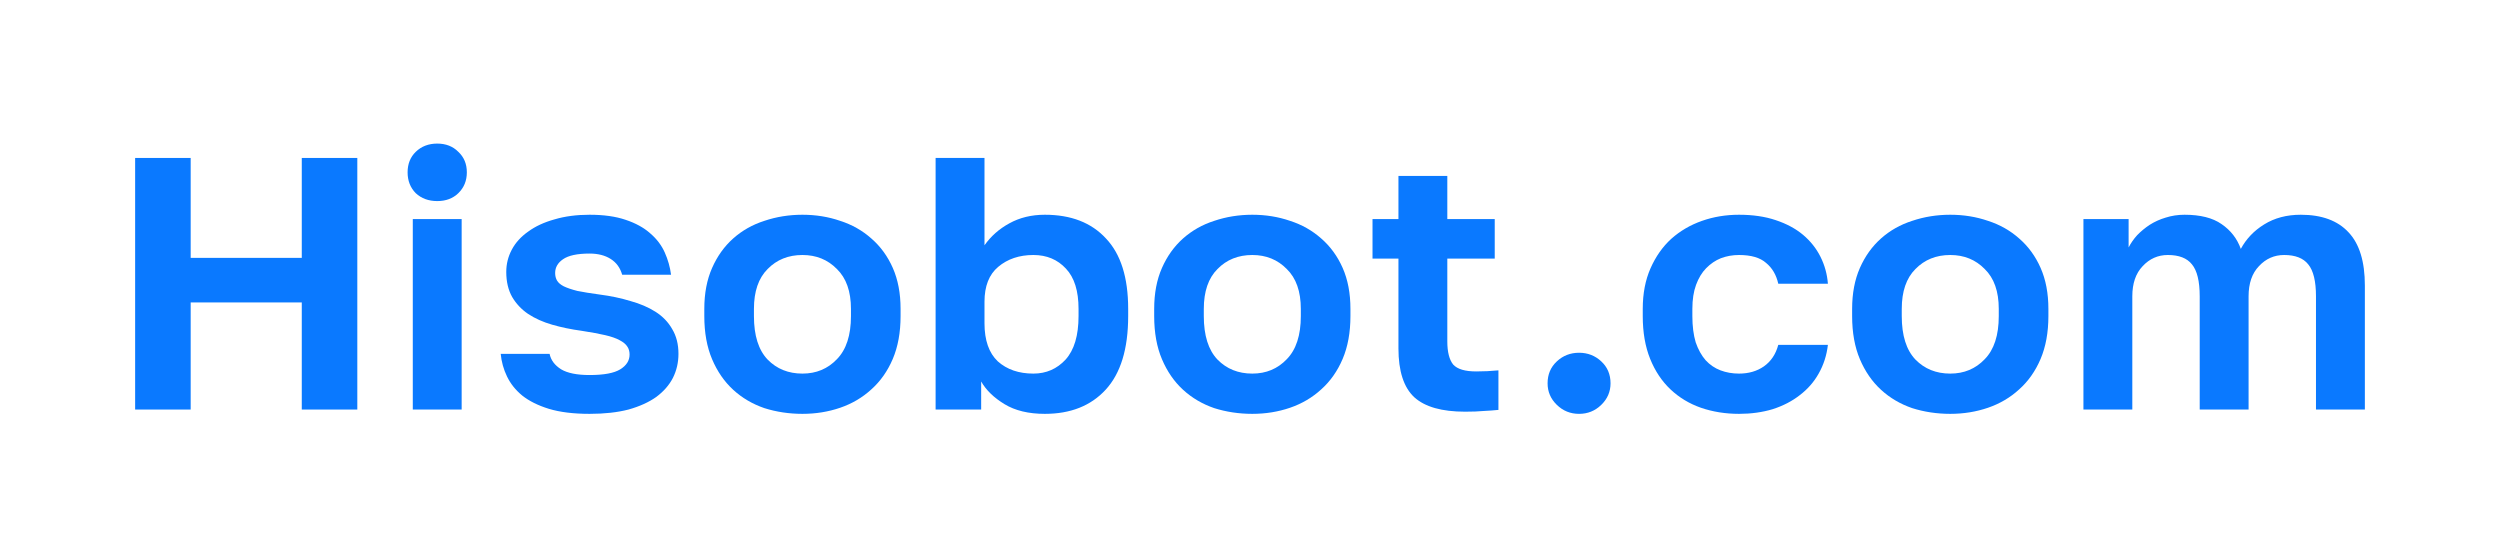
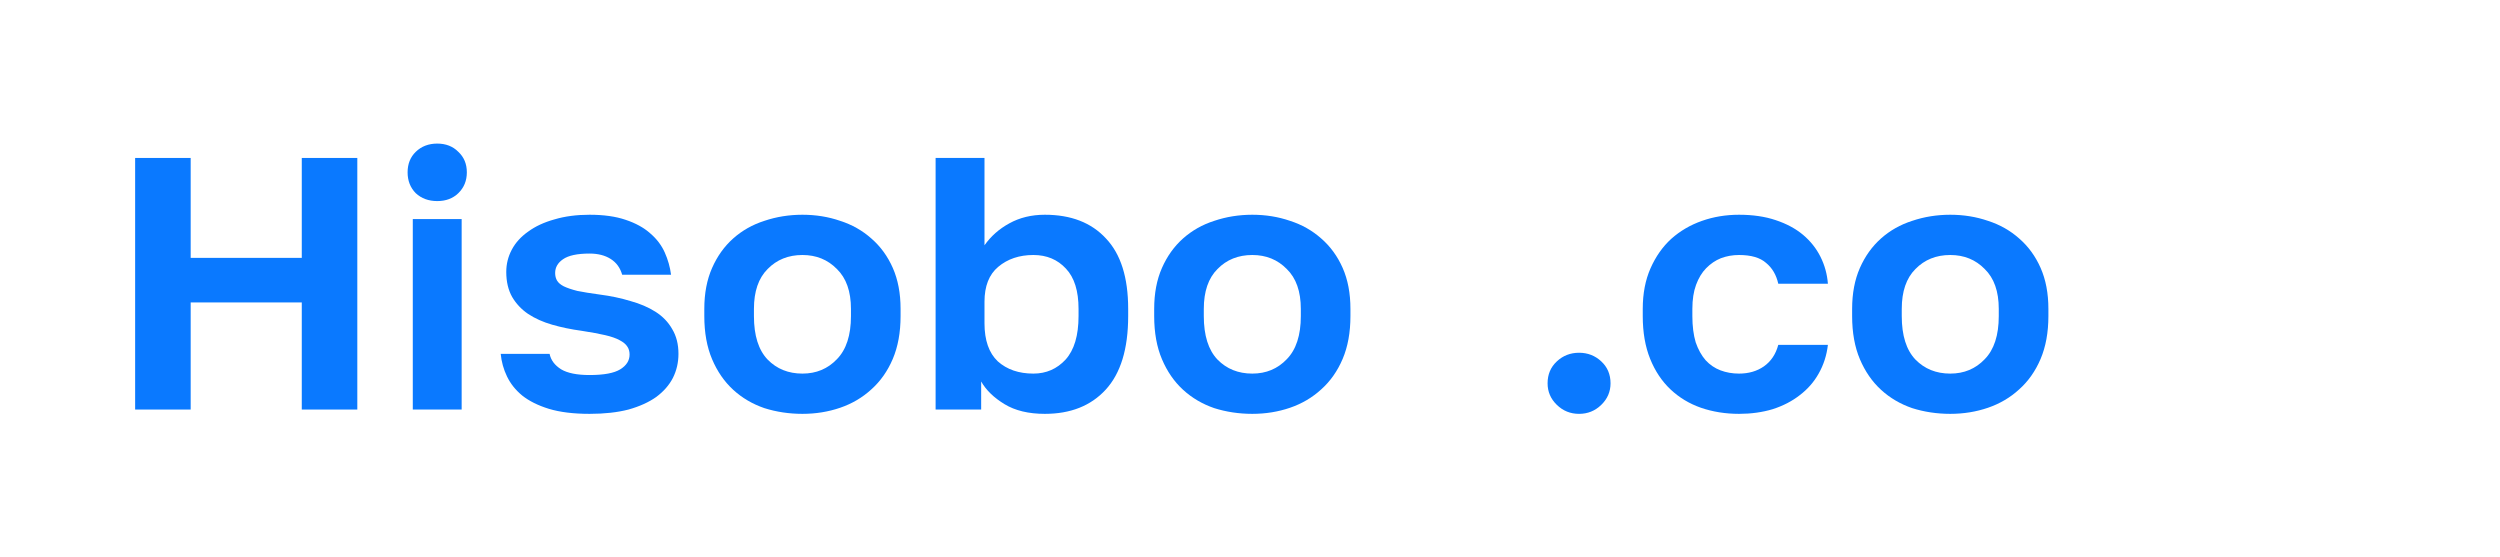
<svg xmlns="http://www.w3.org/2000/svg" width="148" height="33" viewBox="0 0 148 33" fill="none">
  <path d="M8 9.351H11.288V15.266H17.865V9.351H21.153V24.245H17.865V17.904H11.288V24.245H8V9.351Z" fill="#0A79FF" />
  <path d="M24.437 12.968H27.33V24.245H24.437V12.968ZM25.884 11.904C25.372 11.904 24.948 11.748 24.612 11.436C24.291 11.11 24.13 10.699 24.13 10.202C24.13 9.706 24.291 9.301 24.612 8.989C24.948 8.663 25.372 8.5 25.884 8.5C26.395 8.5 26.812 8.663 27.133 8.989C27.469 9.301 27.637 9.706 27.637 10.202C27.637 10.699 27.469 11.11 27.133 11.436C26.812 11.748 26.395 11.904 25.884 11.904Z" fill="#0A79FF" />
  <path d="M34.904 24.5C33.954 24.5 33.15 24.401 32.492 24.202C31.849 24.003 31.323 23.741 30.914 23.415C30.519 23.089 30.22 22.713 30.015 22.287C29.81 21.862 29.686 21.415 29.642 20.947H32.536C32.609 21.316 32.836 21.621 33.216 21.862C33.596 22.089 34.158 22.202 34.904 22.202C35.751 22.202 36.358 22.089 36.723 21.862C37.089 21.635 37.271 21.344 37.271 20.989C37.271 20.805 37.227 20.649 37.14 20.521C37.052 20.379 36.899 20.252 36.679 20.138C36.475 20.025 36.19 19.925 35.824 19.84C35.459 19.755 34.999 19.67 34.443 19.585C33.815 19.5 33.23 19.379 32.69 19.223C32.149 19.067 31.674 18.855 31.265 18.585C30.87 18.316 30.556 17.982 30.322 17.585C30.088 17.174 29.971 16.677 29.971 16.096C29.971 15.628 30.081 15.188 30.3 14.777C30.519 14.365 30.841 14.011 31.265 13.713C31.688 13.401 32.207 13.16 32.821 12.989C33.435 12.805 34.129 12.713 34.904 12.713C35.737 12.713 36.446 12.812 37.03 13.011C37.629 13.209 38.119 13.479 38.499 13.819C38.879 14.145 39.164 14.521 39.354 14.947C39.544 15.372 39.668 15.812 39.727 16.266H36.833C36.716 15.855 36.489 15.543 36.153 15.33C35.817 15.117 35.401 15.011 34.904 15.011C34.173 15.011 33.647 15.124 33.325 15.351C33.018 15.564 32.865 15.833 32.865 16.16C32.865 16.33 32.901 16.479 32.974 16.606C33.048 16.734 33.179 16.848 33.369 16.947C33.574 17.046 33.844 17.138 34.18 17.223C34.531 17.294 34.969 17.365 35.496 17.436C36.153 17.521 36.76 17.649 37.315 17.819C37.885 17.975 38.382 18.188 38.806 18.457C39.23 18.727 39.559 19.067 39.792 19.479C40.041 19.89 40.165 20.379 40.165 20.947C40.165 21.457 40.056 21.933 39.836 22.372C39.617 22.798 39.288 23.174 38.85 23.5C38.411 23.812 37.863 24.06 37.206 24.245C36.548 24.415 35.781 24.5 34.904 24.5Z" fill="#0A79FF" />
  <path d="M47.505 24.5C46.716 24.5 45.963 24.387 45.247 24.16C44.545 23.918 43.931 23.557 43.405 23.075C42.879 22.592 42.463 21.989 42.156 21.266C41.849 20.543 41.695 19.692 41.695 18.713V18.287C41.695 17.365 41.849 16.557 42.156 15.862C42.463 15.167 42.879 14.585 43.405 14.117C43.931 13.649 44.545 13.301 45.247 13.075C45.963 12.833 46.716 12.713 47.505 12.713C48.294 12.713 49.039 12.833 49.741 13.075C50.442 13.301 51.056 13.649 51.582 14.117C52.123 14.585 52.547 15.167 52.854 15.862C53.161 16.557 53.314 17.365 53.314 18.287V18.713C53.314 19.677 53.161 20.521 52.854 21.245C52.547 21.968 52.123 22.571 51.582 23.053C51.056 23.535 50.442 23.897 49.741 24.138C49.039 24.379 48.294 24.5 47.505 24.5ZM47.505 22.117C48.323 22.117 49.003 21.833 49.544 21.266C50.099 20.699 50.377 19.848 50.377 18.713V18.287C50.377 17.252 50.099 16.465 49.544 15.925C49.003 15.372 48.323 15.096 47.505 15.096C46.672 15.096 45.985 15.372 45.444 15.925C44.903 16.465 44.633 17.252 44.633 18.287V18.713C44.633 19.862 44.903 20.72 45.444 21.287C45.985 21.84 46.672 22.117 47.505 22.117Z" fill="#0A79FF" />
  <path d="M61.855 24.5C60.891 24.5 60.094 24.308 59.466 23.925C58.837 23.543 58.377 23.096 58.085 22.585V24.245H55.388V9.351H58.282V14.521C58.662 13.982 59.152 13.55 59.751 13.223C60.365 12.883 61.066 12.713 61.855 12.713C63.404 12.713 64.61 13.181 65.472 14.117C66.349 15.039 66.788 16.429 66.788 18.287V18.713C66.788 20.656 66.342 22.11 65.451 23.075C64.574 24.025 63.375 24.5 61.855 24.5ZM61.176 22.117C61.936 22.117 62.572 21.84 63.083 21.287C63.594 20.72 63.85 19.862 63.85 18.713V18.287C63.85 17.223 63.602 16.429 63.105 15.904C62.608 15.365 61.965 15.096 61.176 15.096C60.343 15.096 59.648 15.33 59.093 15.798C58.552 16.252 58.282 16.94 58.282 17.862V19.138C58.282 20.145 58.545 20.897 59.071 21.394C59.612 21.876 60.313 22.117 61.176 22.117Z" fill="#0A79FF" />
  <path d="M74.137 24.5C73.348 24.5 72.595 24.387 71.879 24.16C71.177 23.918 70.564 23.557 70.037 23.075C69.511 22.592 69.095 21.989 68.788 21.266C68.481 20.543 68.328 19.692 68.328 18.713V18.287C68.328 17.365 68.481 16.557 68.788 15.862C69.095 15.167 69.511 14.585 70.037 14.117C70.564 13.649 71.177 13.301 71.879 13.075C72.595 12.833 73.348 12.713 74.137 12.713C74.926 12.713 75.672 12.833 76.373 13.075C77.075 13.301 77.688 13.649 78.215 14.117C78.755 14.585 79.179 15.167 79.486 15.862C79.793 16.557 79.946 17.365 79.946 18.287V18.713C79.946 19.677 79.793 20.521 79.486 21.245C79.179 21.968 78.755 22.571 78.215 23.053C77.688 23.535 77.075 23.897 76.373 24.138C75.672 24.379 74.926 24.5 74.137 24.5ZM74.137 22.117C74.955 22.117 75.635 21.833 76.176 21.266C76.731 20.699 77.009 19.848 77.009 18.713V18.287C77.009 17.252 76.731 16.465 76.176 15.925C75.635 15.372 74.955 15.096 74.137 15.096C73.304 15.096 72.617 15.372 72.076 15.925C71.536 16.465 71.265 17.252 71.265 18.287V18.713C71.265 19.862 71.536 20.72 72.076 21.287C72.617 21.84 73.304 22.117 74.137 22.117Z" fill="#0A79FF" />
-   <path d="M86.734 24.372C85.36 24.372 84.359 24.089 83.73 23.521C83.102 22.94 82.788 21.975 82.788 20.628V15.309H81.253V12.968H82.788V10.415H85.681V12.968H88.488V15.309H85.681V20.202C85.681 20.84 85.799 21.301 86.032 21.585C86.281 21.855 86.734 21.989 87.391 21.989C87.83 21.989 88.268 21.968 88.707 21.925V24.266C88.429 24.294 88.137 24.316 87.83 24.33C87.538 24.358 87.172 24.372 86.734 24.372Z" fill="#0A79FF" />
  <path d="M93.48 24.5C92.969 24.5 92.53 24.323 92.165 23.968C91.799 23.613 91.617 23.188 91.617 22.692C91.617 22.167 91.799 21.734 92.165 21.394C92.53 21.053 92.969 20.883 93.48 20.883C93.992 20.883 94.43 21.053 94.795 21.394C95.161 21.734 95.344 22.167 95.344 22.692C95.344 23.188 95.161 23.613 94.795 23.968C94.43 24.323 93.992 24.5 93.48 24.5Z" fill="#0A79FF" />
  <path d="M102.95 24.5C102.147 24.5 101.394 24.379 100.692 24.138C100.005 23.897 99.406 23.535 98.895 23.053C98.383 22.571 97.981 21.968 97.689 21.245C97.397 20.521 97.251 19.677 97.251 18.713V18.287C97.251 17.379 97.404 16.578 97.711 15.883C98.018 15.188 98.427 14.606 98.939 14.138C99.465 13.67 100.071 13.316 100.758 13.075C101.445 12.833 102.176 12.713 102.95 12.713C103.769 12.713 104.492 12.819 105.121 13.032C105.764 13.245 106.304 13.536 106.743 13.904C107.181 14.273 107.525 14.706 107.773 15.202C108.022 15.699 108.168 16.23 108.212 16.798H105.274C105.157 16.273 104.916 15.862 104.551 15.564C104.2 15.252 103.666 15.096 102.95 15.096C102.57 15.096 102.212 15.16 101.876 15.287C101.555 15.415 101.262 15.614 100.999 15.883C100.751 16.138 100.554 16.465 100.407 16.862C100.261 17.259 100.188 17.734 100.188 18.287V18.713C100.188 19.308 100.254 19.826 100.385 20.266C100.532 20.692 100.729 21.046 100.977 21.33C101.226 21.599 101.518 21.798 101.854 21.925C102.19 22.053 102.556 22.117 102.95 22.117C103.52 22.117 104.01 21.975 104.419 21.692C104.843 21.394 105.128 20.968 105.274 20.415H108.212C108.139 21.039 107.956 21.606 107.664 22.117C107.386 22.613 107.013 23.039 106.546 23.394C106.093 23.748 105.559 24.025 104.945 24.223C104.331 24.408 103.666 24.5 102.95 24.5Z" fill="#0A79FF" />
  <path d="M115.456 24.5C114.666 24.5 113.914 24.387 113.198 24.16C112.496 23.918 111.882 23.557 111.356 23.075C110.83 22.592 110.413 21.989 110.106 21.266C109.8 20.543 109.646 19.692 109.646 18.713V18.287C109.646 17.365 109.8 16.557 110.106 15.862C110.413 15.167 110.83 14.585 111.356 14.117C111.882 13.649 112.496 13.301 113.198 13.075C113.914 12.833 114.666 12.713 115.456 12.713C116.245 12.713 116.99 12.833 117.692 13.075C118.393 13.301 119.007 13.649 119.533 14.117C120.074 14.585 120.498 15.167 120.805 15.862C121.111 16.557 121.265 17.365 121.265 18.287V18.713C121.265 19.677 121.111 20.521 120.805 21.245C120.498 21.968 120.074 22.571 119.533 23.053C119.007 23.535 118.393 23.897 117.692 24.138C116.99 24.379 116.245 24.5 115.456 24.5ZM115.456 22.117C116.274 22.117 116.954 21.833 117.494 21.266C118.05 20.699 118.327 19.848 118.327 18.713V18.287C118.327 17.252 118.05 16.465 117.494 15.925C116.954 15.372 116.274 15.096 115.456 15.096C114.622 15.096 113.936 15.372 113.395 15.925C112.854 16.465 112.584 17.252 112.584 18.287V18.713C112.584 19.862 112.854 20.72 113.395 21.287C113.936 21.84 114.622 22.117 115.456 22.117Z" fill="#0A79FF" />
-   <path d="M123.339 12.968H126.014V14.649C126.145 14.394 126.313 14.152 126.518 13.925C126.737 13.699 126.985 13.493 127.263 13.309C127.555 13.124 127.87 12.982 128.206 12.883C128.557 12.77 128.929 12.713 129.324 12.713C130.259 12.713 130.99 12.897 131.516 13.266C132.057 13.635 132.437 14.124 132.656 14.734C132.978 14.138 133.438 13.656 134.037 13.287C134.651 12.904 135.374 12.713 136.207 12.713C137.45 12.713 138.392 13.06 139.035 13.755C139.678 14.436 140 15.486 140 16.904V24.245H137.106V17.543C137.106 16.649 136.953 16.018 136.646 15.649C136.354 15.28 135.879 15.096 135.221 15.096C134.636 15.096 134.139 15.316 133.73 15.755C133.321 16.181 133.116 16.777 133.116 17.543V24.245H130.223V17.543C130.223 16.649 130.069 16.018 129.762 15.649C129.47 15.28 128.995 15.096 128.337 15.096C127.753 15.096 127.256 15.316 126.847 15.755C126.437 16.181 126.233 16.777 126.233 17.543V24.245H123.339V12.968Z" fill="#0A79FF" />
</svg>